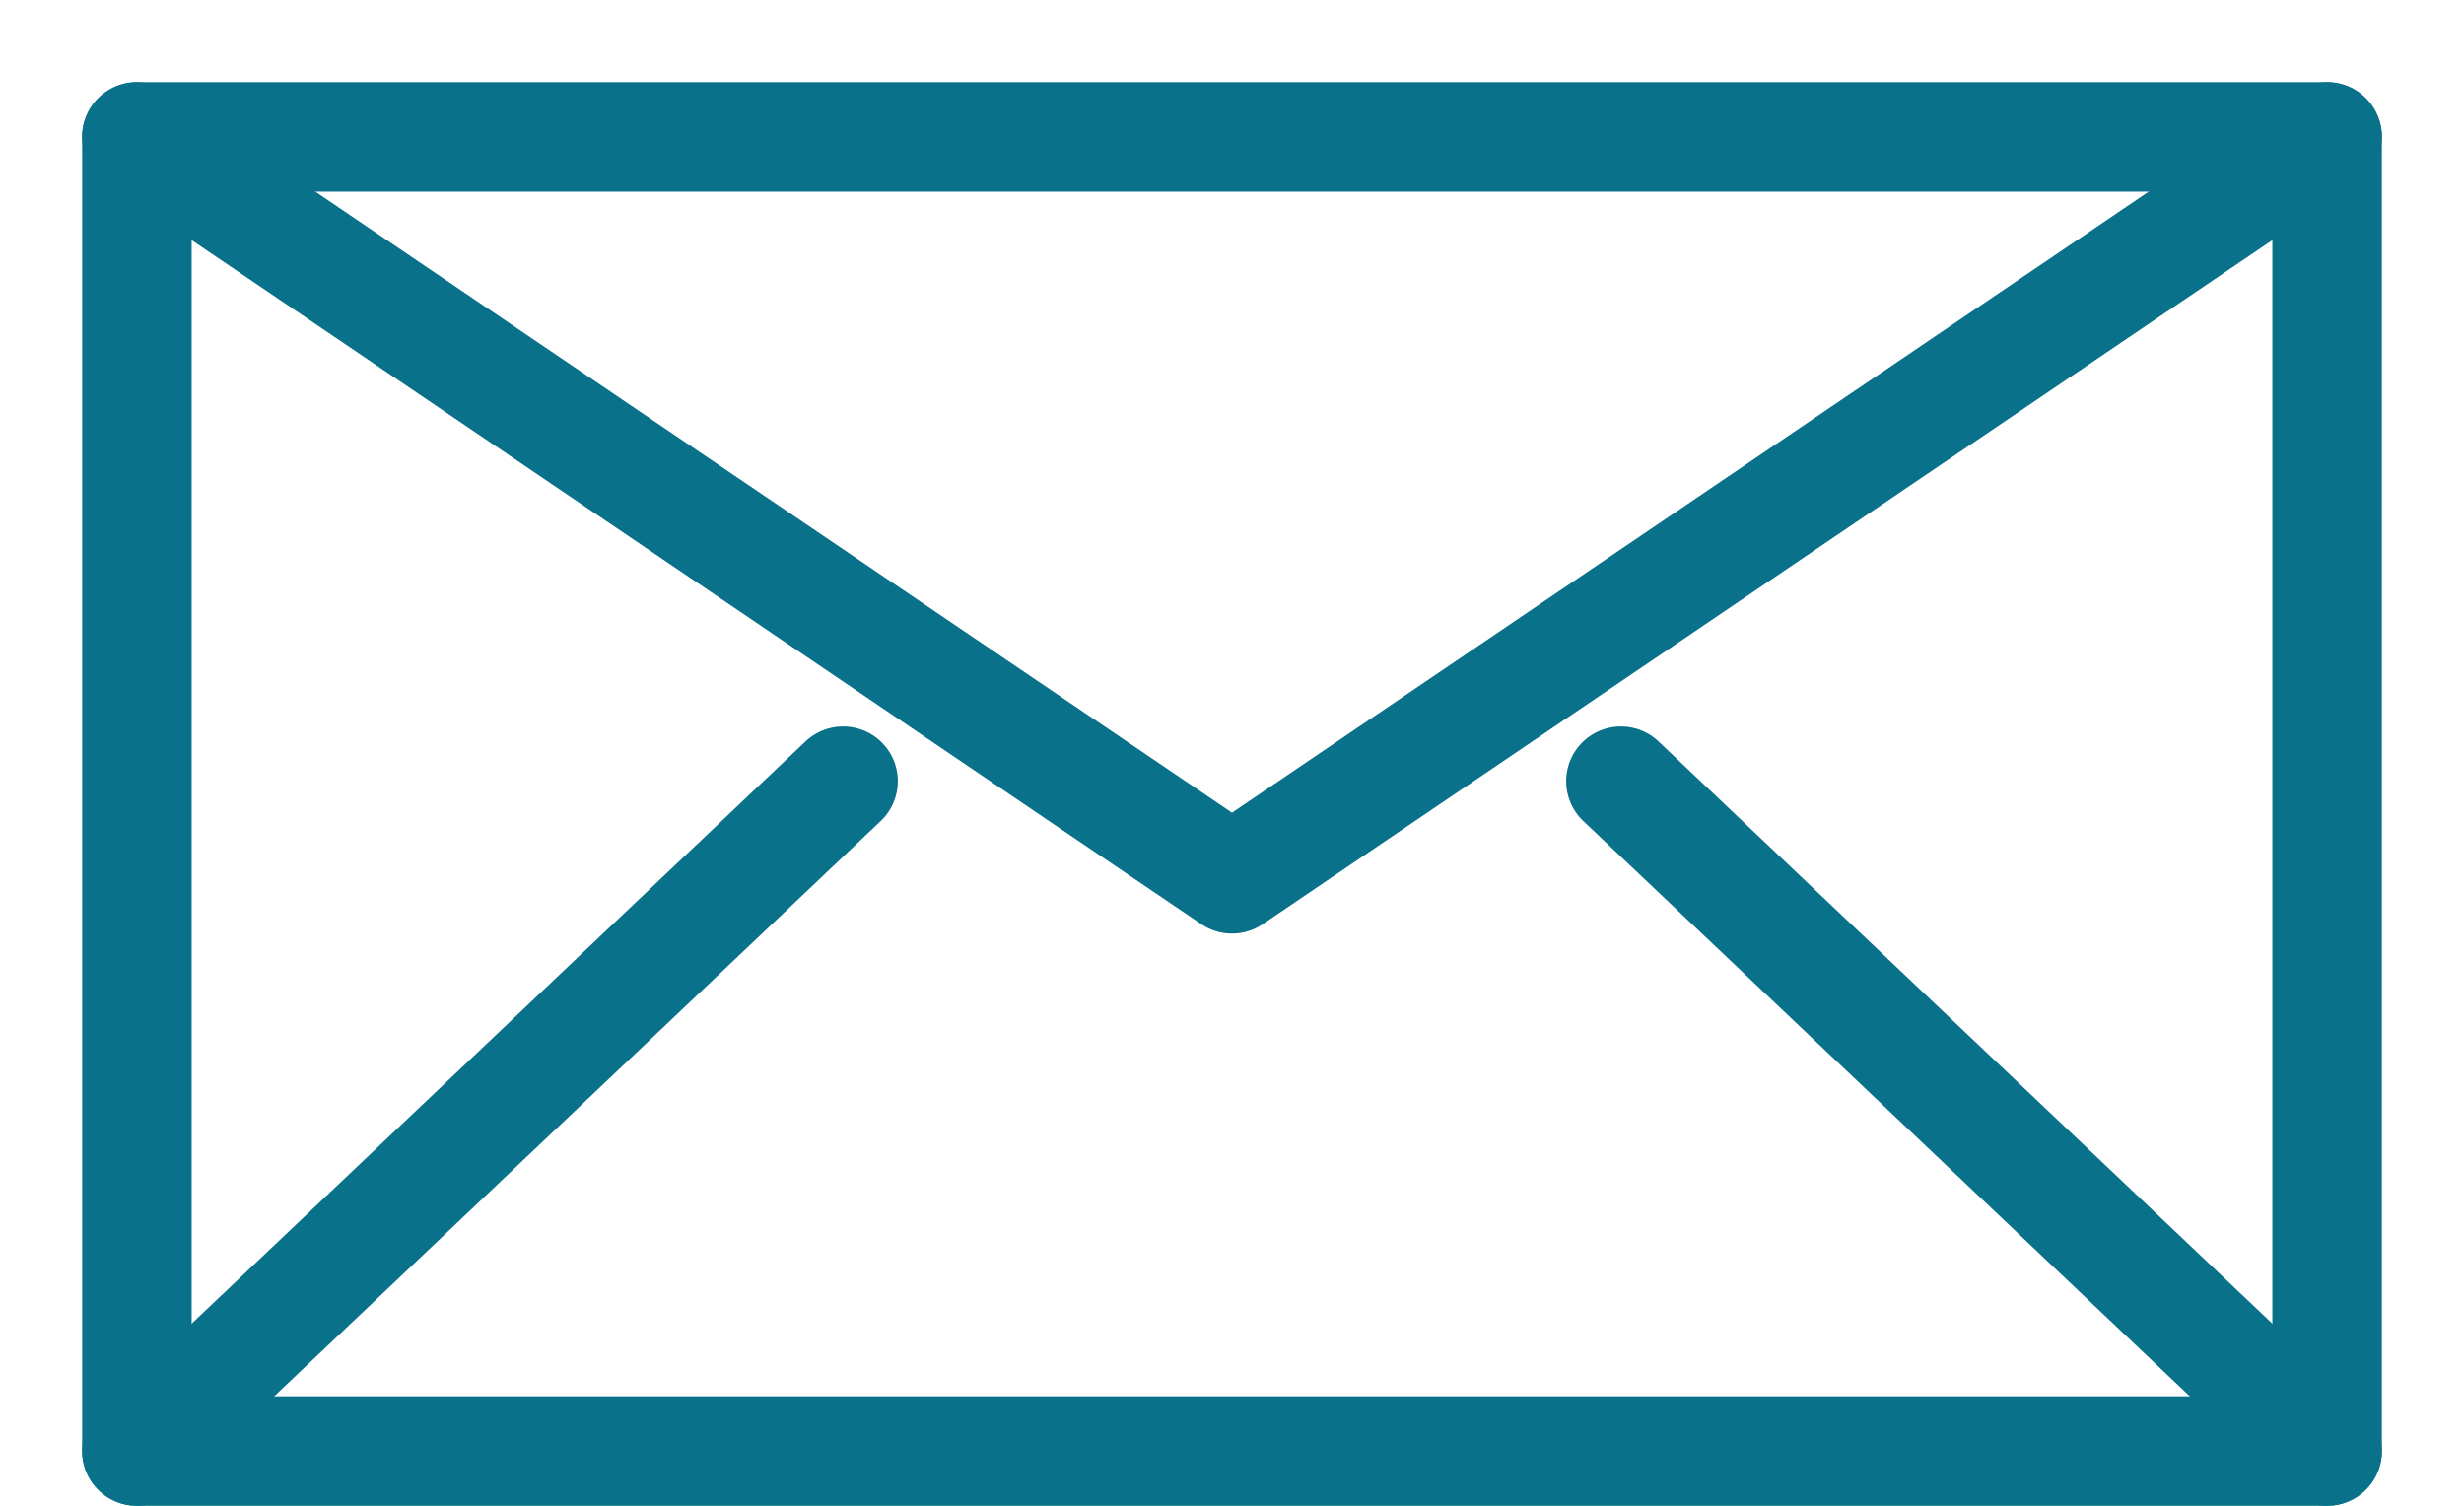
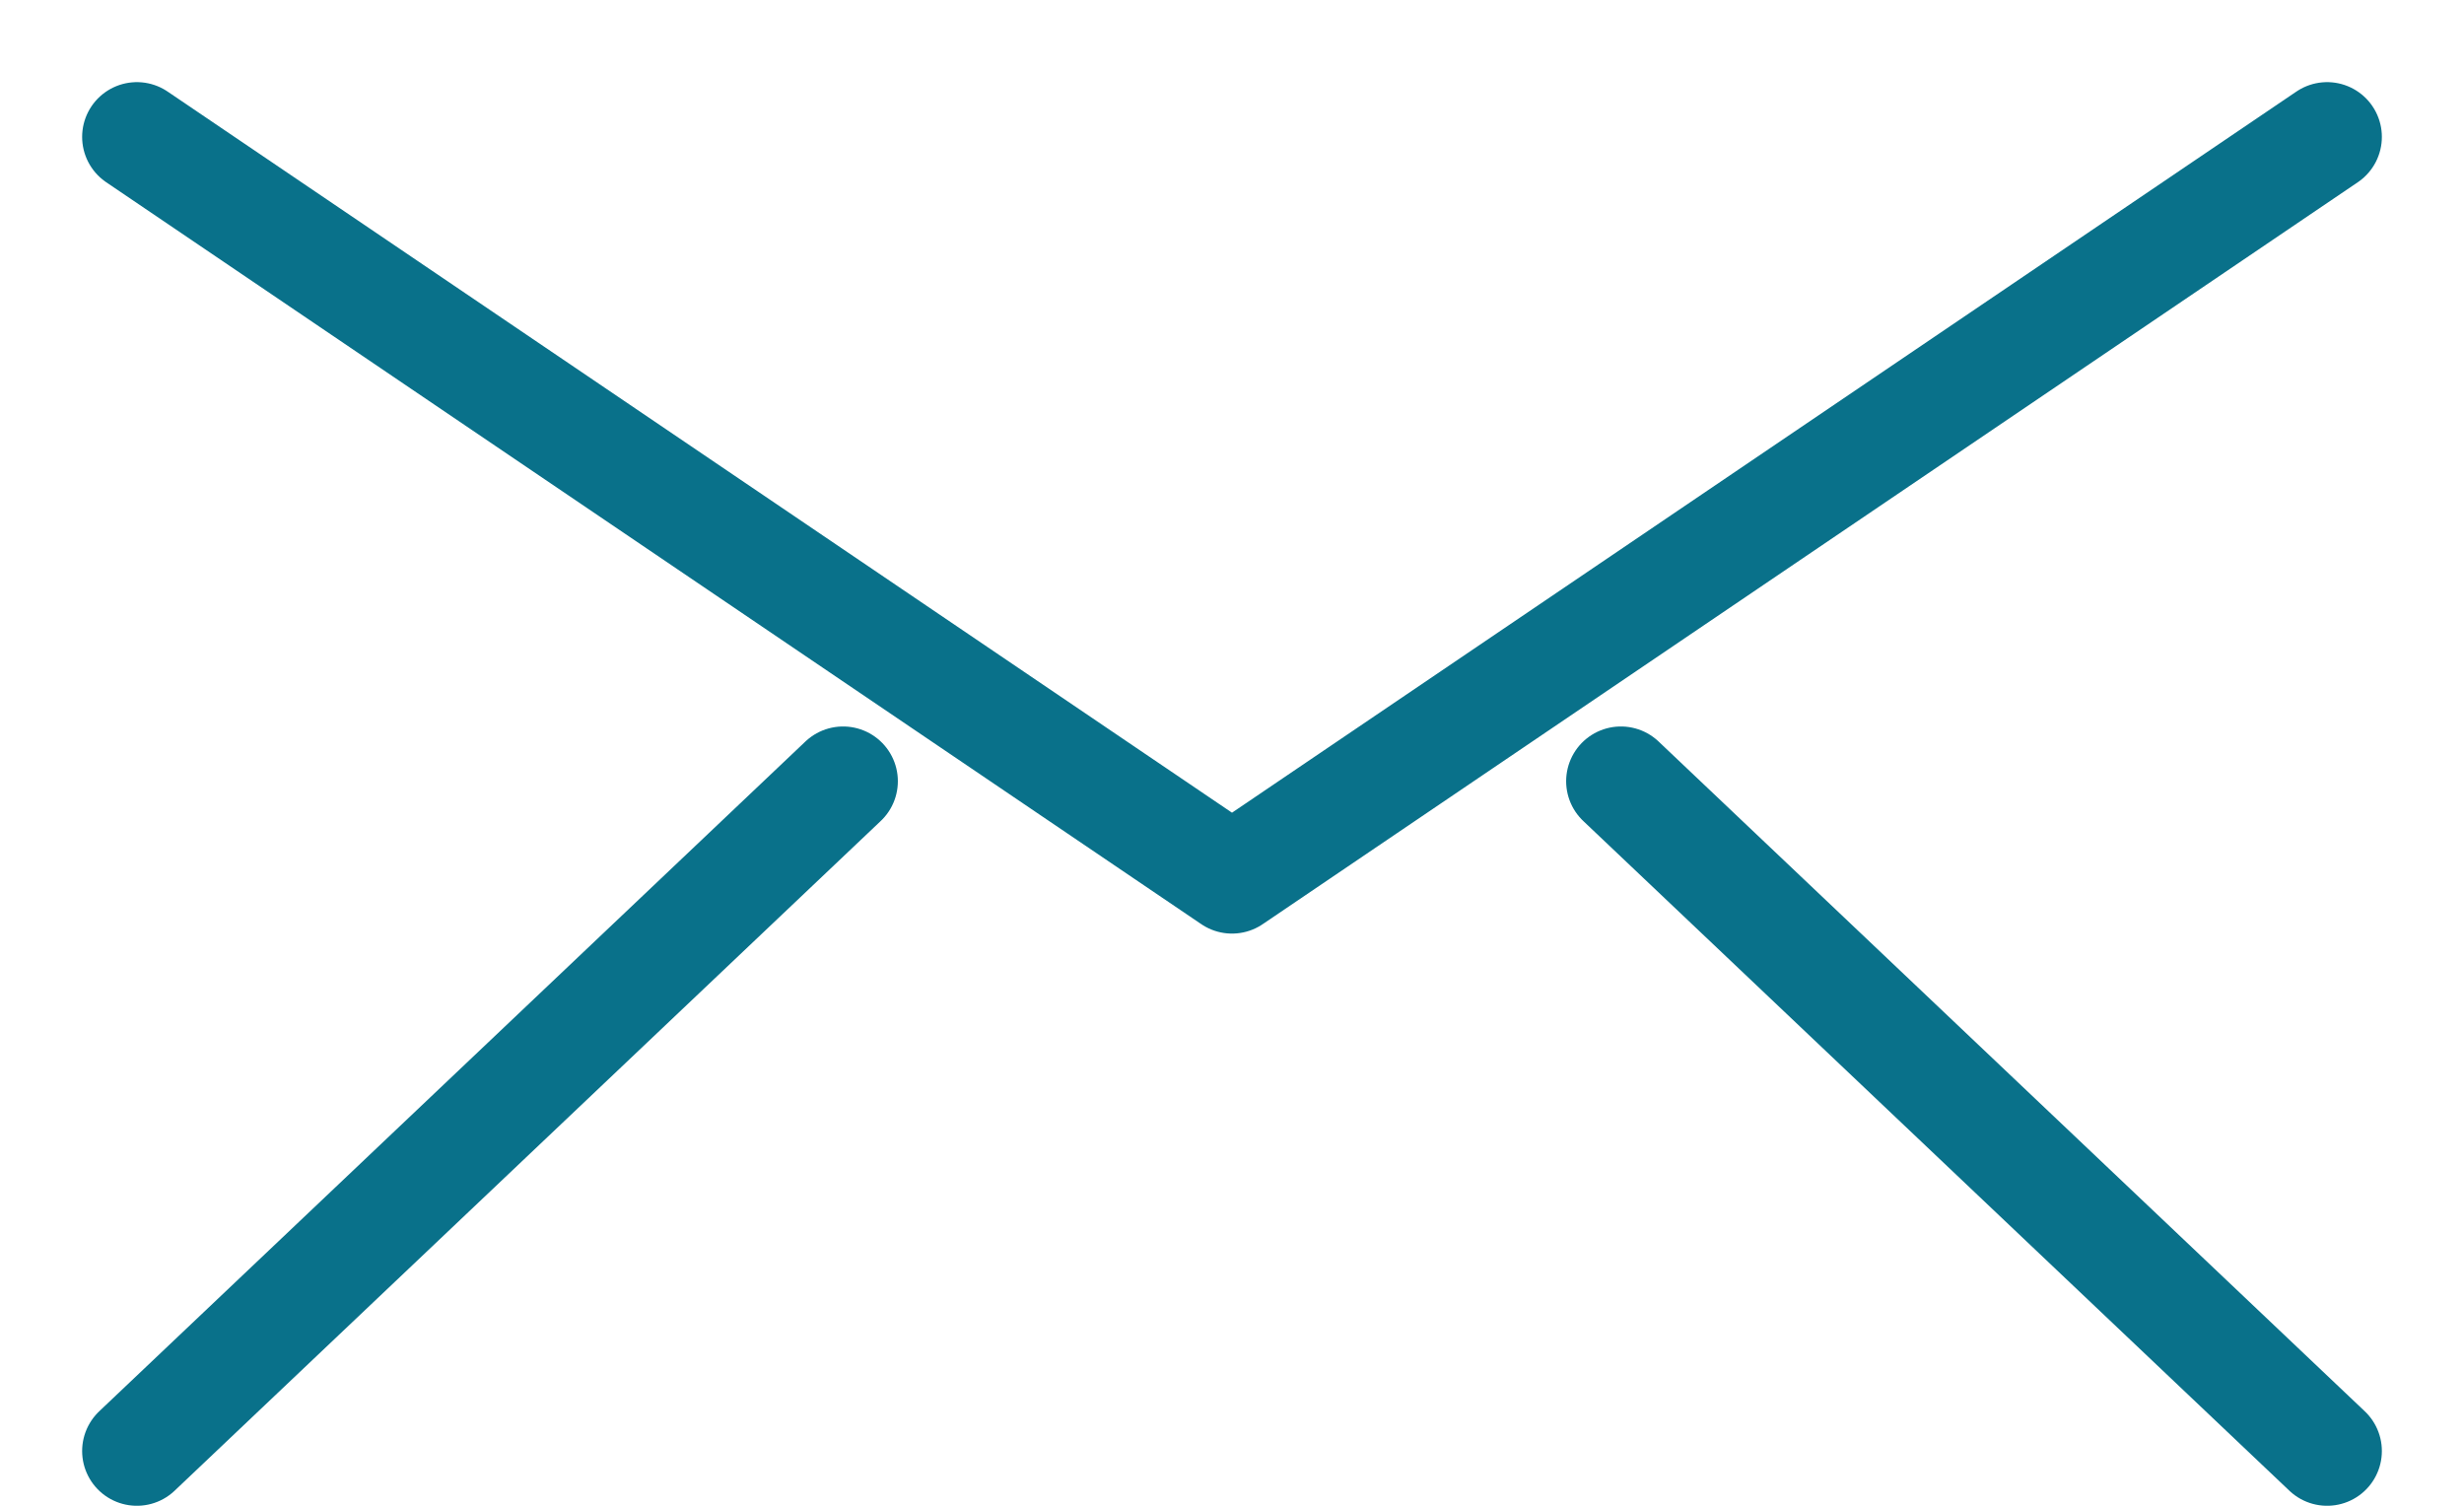
<svg xmlns="http://www.w3.org/2000/svg" width="18" height="11">
  <g fill="none" fill-rule="evenodd" stroke="#09718A" stroke-linecap="round" stroke-linejoin="round" stroke-width=".8">
-     <path d="M17 10.6H1V1h16z" />
    <path d="M1 1l8 5.42L17 1M1 10.6l5.159-4.893M17 10.6l-5.159-4.893" />
  </g>
</svg>